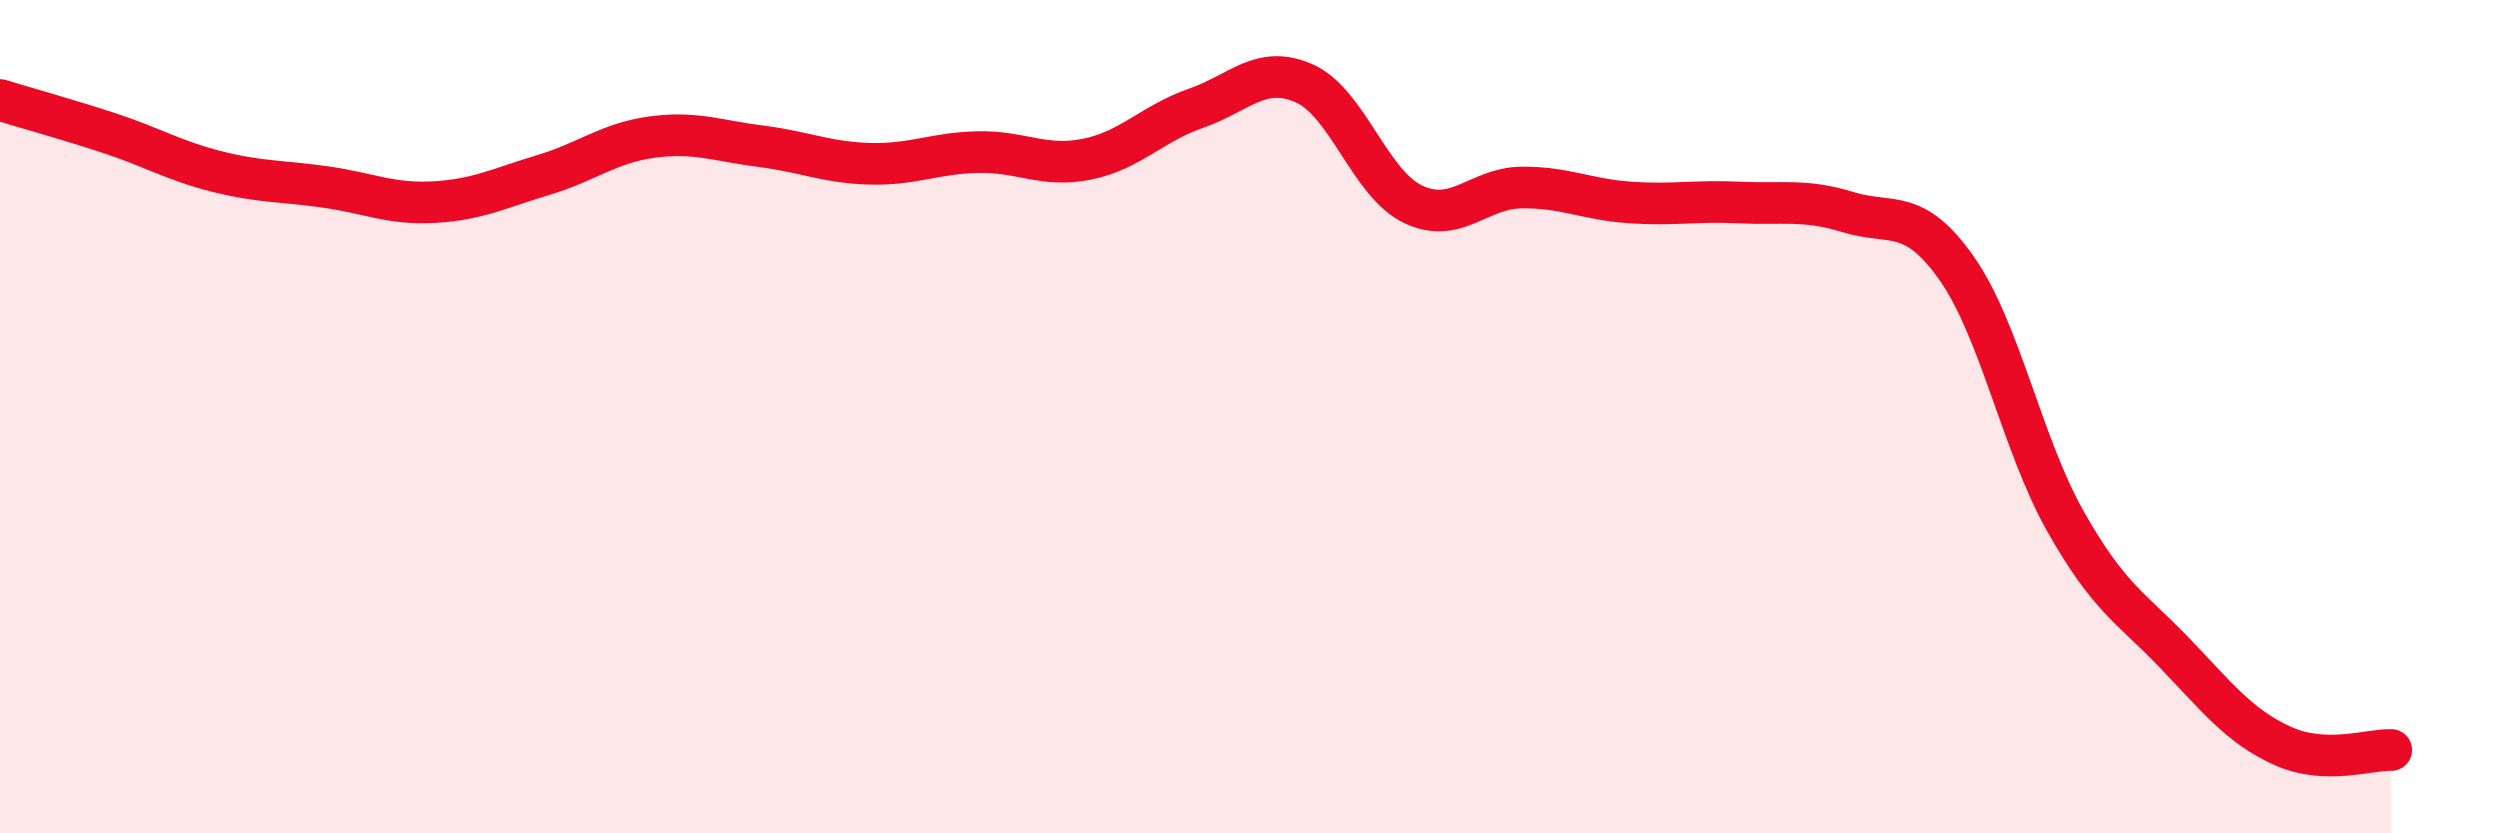
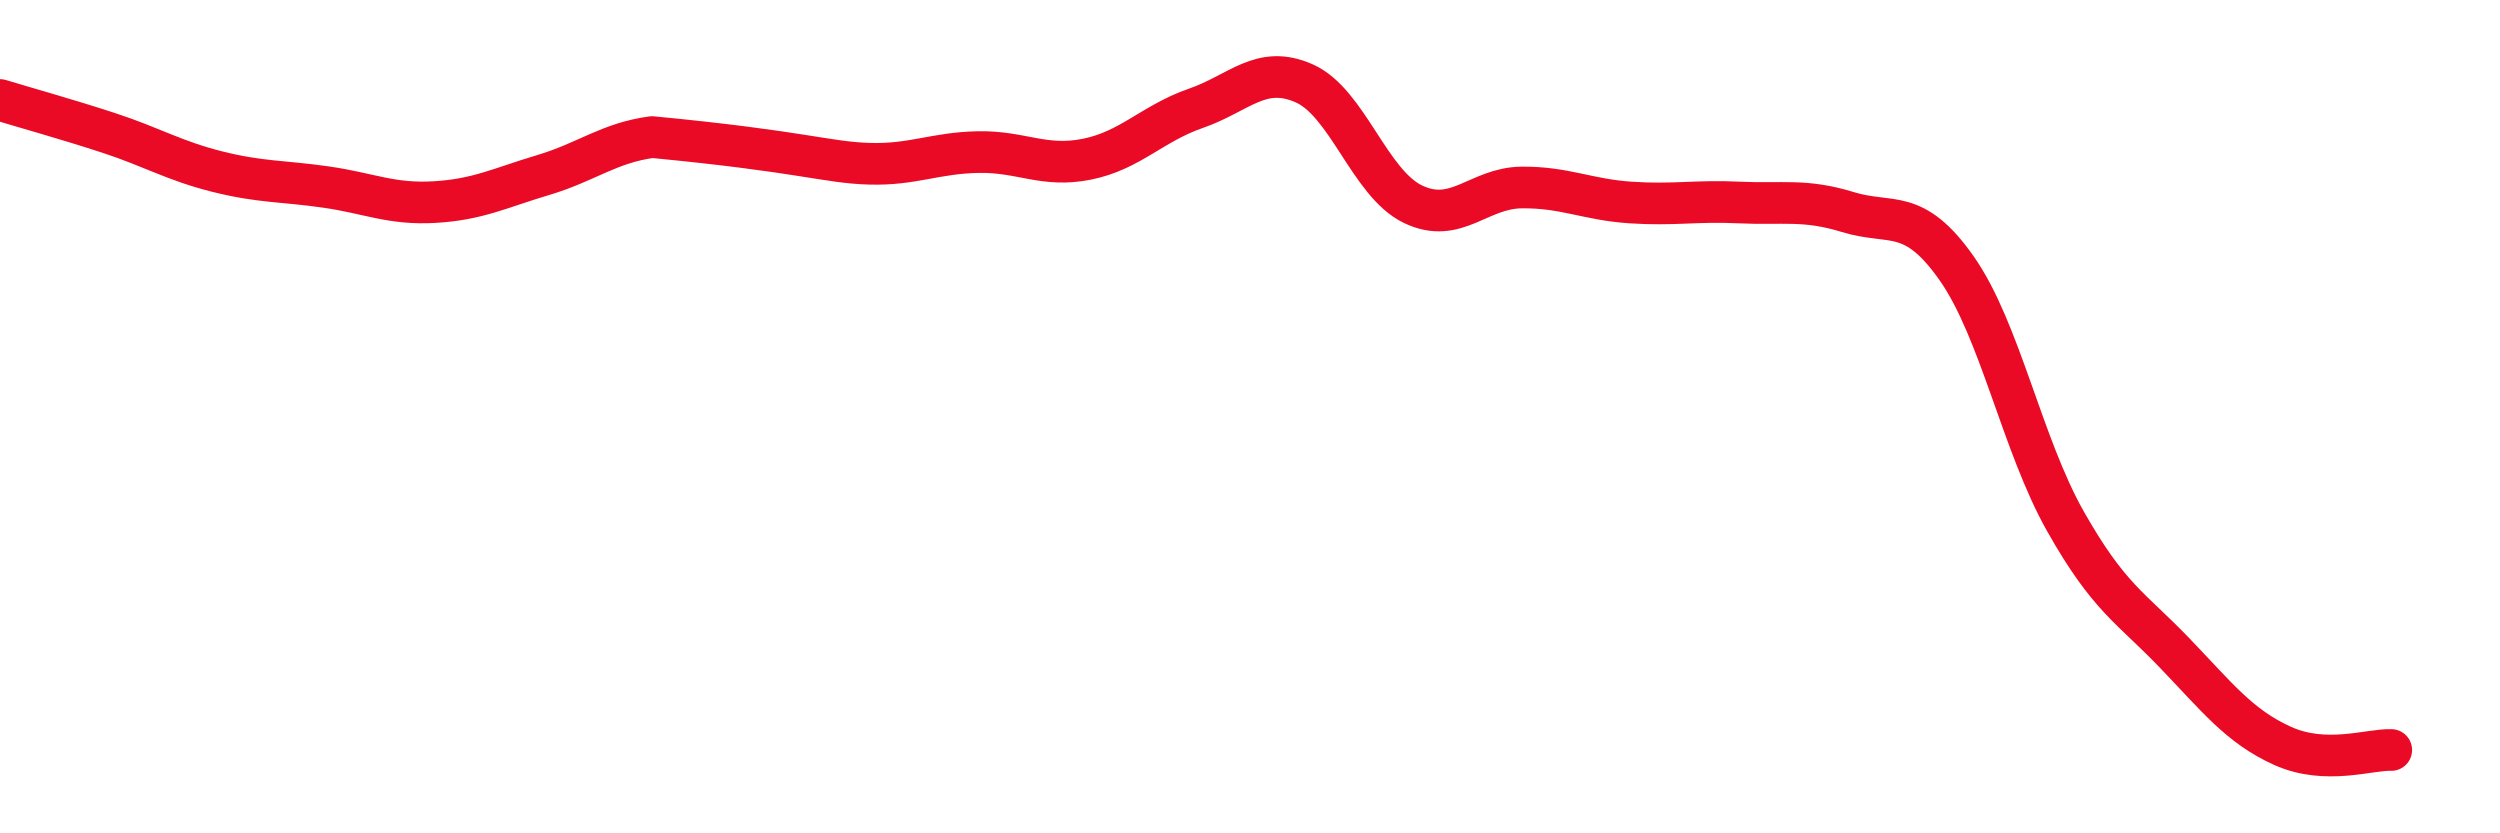
<svg xmlns="http://www.w3.org/2000/svg" width="60" height="20" viewBox="0 0 60 20">
-   <path d="M 0,2.4 C 0.52,2.56 1.57,2.85 2.61,3.19 C 3.65,3.53 4.18,3.86 5.22,4.12 C 6.26,4.38 6.79,4.34 7.83,4.49 C 8.87,4.64 9.39,4.91 10.43,4.85 C 11.47,4.79 12,4.51 13.04,4.2 C 14.08,3.89 14.61,3.43 15.65,3.29 C 16.69,3.15 17.22,3.38 18.26,3.51 C 19.3,3.64 19.83,3.9 20.87,3.93 C 21.91,3.96 22.44,3.67 23.48,3.65 C 24.52,3.63 25.05,4.03 26.09,3.82 C 27.13,3.61 27.66,2.96 28.7,2.6 C 29.74,2.24 30.26,1.54 31.3,2 C 32.34,2.46 32.87,4.4 33.91,4.9 C 34.95,5.4 35.48,4.51 36.52,4.5 C 37.56,4.49 38.09,4.79 39.13,4.86 C 40.17,4.93 40.7,4.81 41.74,4.86 C 42.78,4.91 43.31,4.77 44.35,5.09 C 45.39,5.41 45.92,4.96 46.96,6.44 C 48,7.92 48.53,10.67 49.57,12.51 C 50.61,14.35 51.13,14.57 52.17,15.65 C 53.21,16.73 53.74,17.43 54.78,17.9 C 55.82,18.37 56.87,17.98 57.39,18L57.39 20L0 20Z" fill="#EB0A25" opacity="0.1" stroke-linecap="round" stroke-linejoin="round" />
-   <path d="M 0,2.4 C 0.52,2.56 1.57,2.85 2.61,3.19 C 3.65,3.53 4.18,3.86 5.22,4.12 C 6.26,4.38 6.79,4.34 7.83,4.49 C 8.87,4.64 9.39,4.91 10.43,4.85 C 11.47,4.79 12,4.51 13.04,4.2 C 14.08,3.89 14.61,3.43 15.65,3.29 C 16.69,3.15 17.22,3.38 18.26,3.51 C 19.3,3.64 19.83,3.9 20.87,3.93 C 21.91,3.96 22.44,3.67 23.48,3.65 C 24.52,3.63 25.05,4.03 26.09,3.82 C 27.13,3.61 27.66,2.96 28.7,2.6 C 29.74,2.24 30.26,1.54 31.3,2 C 32.34,2.46 32.87,4.4 33.91,4.9 C 34.95,5.4 35.48,4.51 36.52,4.5 C 37.56,4.49 38.09,4.79 39.13,4.86 C 40.17,4.93 40.7,4.81 41.74,4.86 C 42.78,4.91 43.31,4.77 44.35,5.09 C 45.39,5.41 45.92,4.96 46.96,6.44 C 48,7.92 48.53,10.67 49.57,12.51 C 50.61,14.35 51.13,14.57 52.17,15.65 C 53.21,16.73 53.74,17.43 54.78,17.9 C 55.82,18.37 56.87,17.98 57.39,18" stroke="#EB0A25" stroke-width="1" fill="none" stroke-linecap="round" stroke-linejoin="round" />
+   <path d="M 0,2.4 C 0.52,2.56 1.57,2.85 2.61,3.19 C 3.65,3.53 4.18,3.86 5.22,4.12 C 6.26,4.38 6.79,4.34 7.83,4.49 C 8.87,4.64 9.39,4.91 10.43,4.85 C 11.47,4.79 12,4.51 13.04,4.2 C 14.08,3.89 14.61,3.43 15.65,3.29 C 19.3,3.64 19.83,3.9 20.87,3.93 C 21.91,3.96 22.44,3.67 23.48,3.65 C 24.52,3.63 25.05,4.03 26.09,3.82 C 27.13,3.61 27.66,2.96 28.7,2.6 C 29.74,2.24 30.26,1.54 31.3,2 C 32.34,2.46 32.87,4.4 33.91,4.9 C 34.95,5.4 35.48,4.51 36.52,4.5 C 37.56,4.49 38.09,4.79 39.13,4.86 C 40.17,4.93 40.7,4.81 41.74,4.86 C 42.78,4.91 43.31,4.77 44.35,5.09 C 45.39,5.41 45.92,4.96 46.96,6.44 C 48,7.92 48.53,10.67 49.57,12.51 C 50.61,14.35 51.13,14.57 52.17,15.65 C 53.21,16.73 53.74,17.43 54.78,17.9 C 55.82,18.37 56.87,17.98 57.39,18" stroke="#EB0A25" stroke-width="1" fill="none" stroke-linecap="round" stroke-linejoin="round" />
</svg>